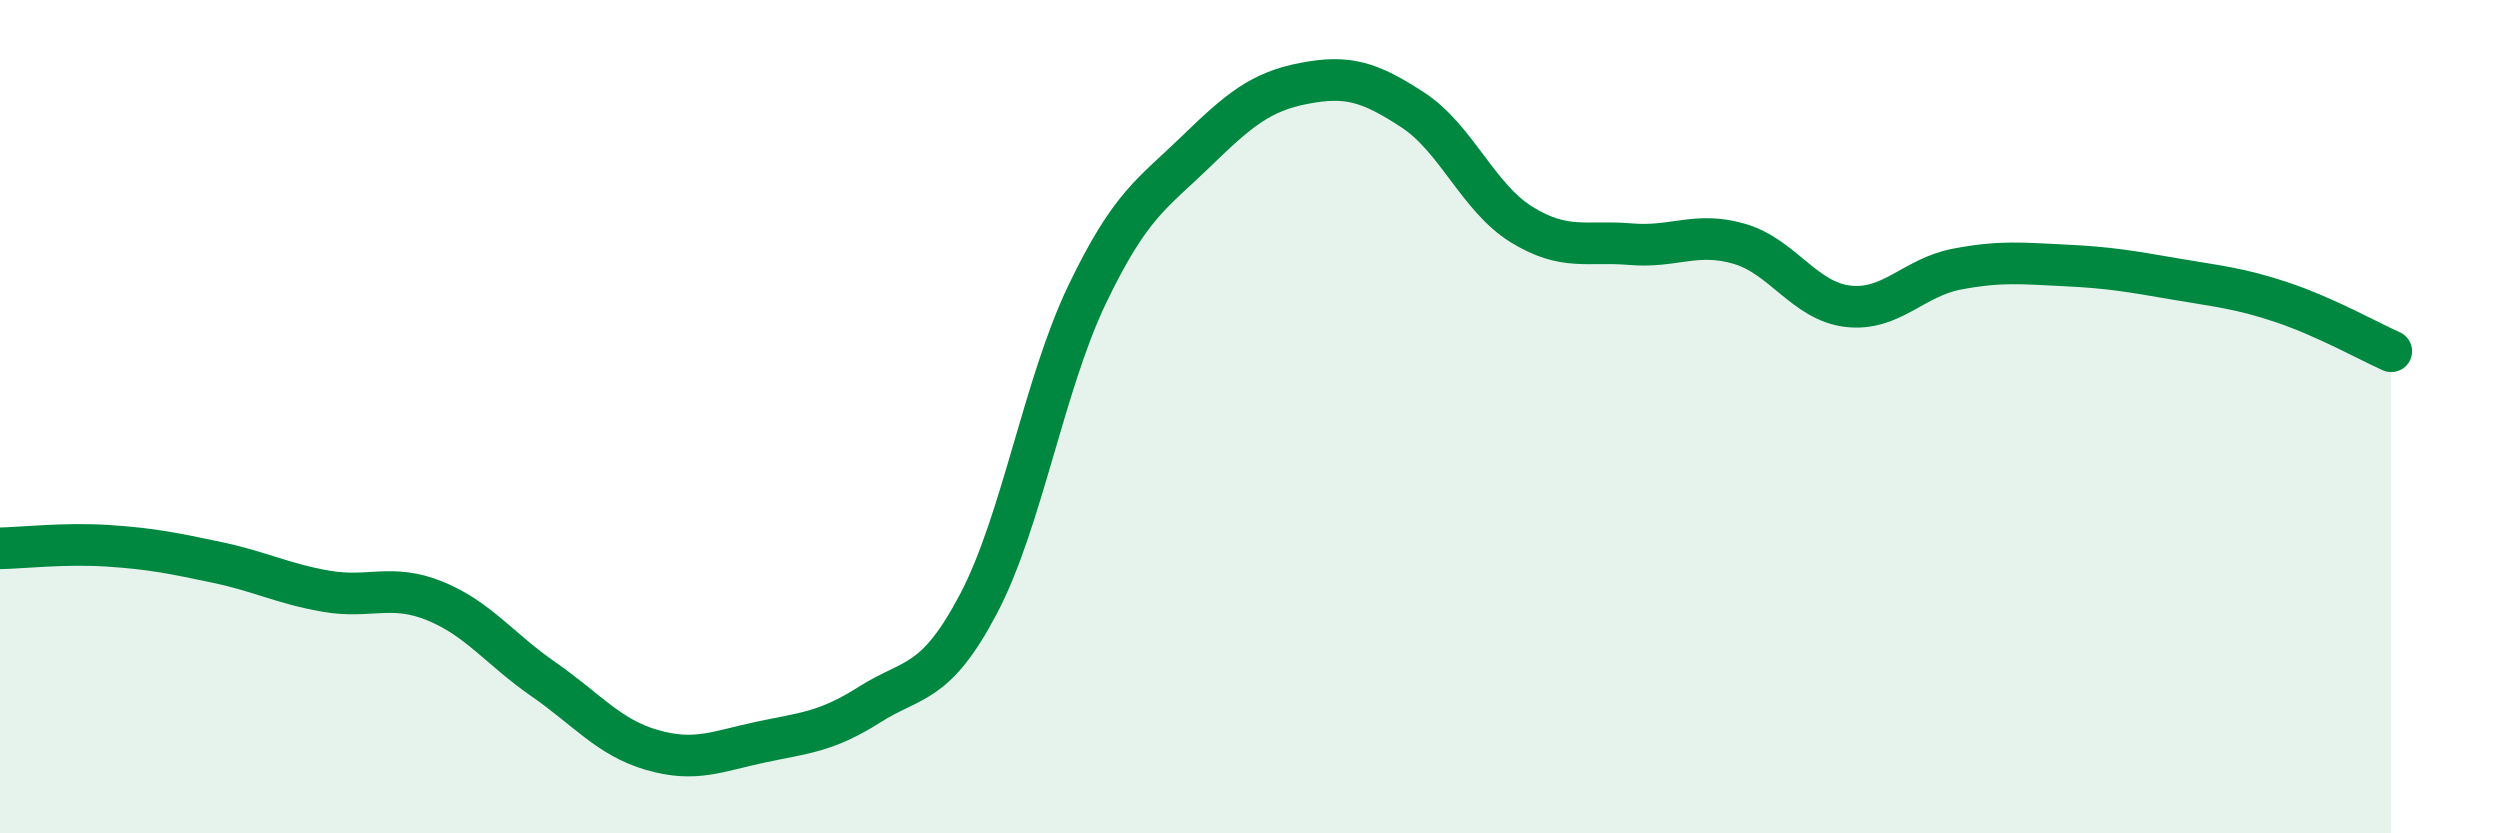
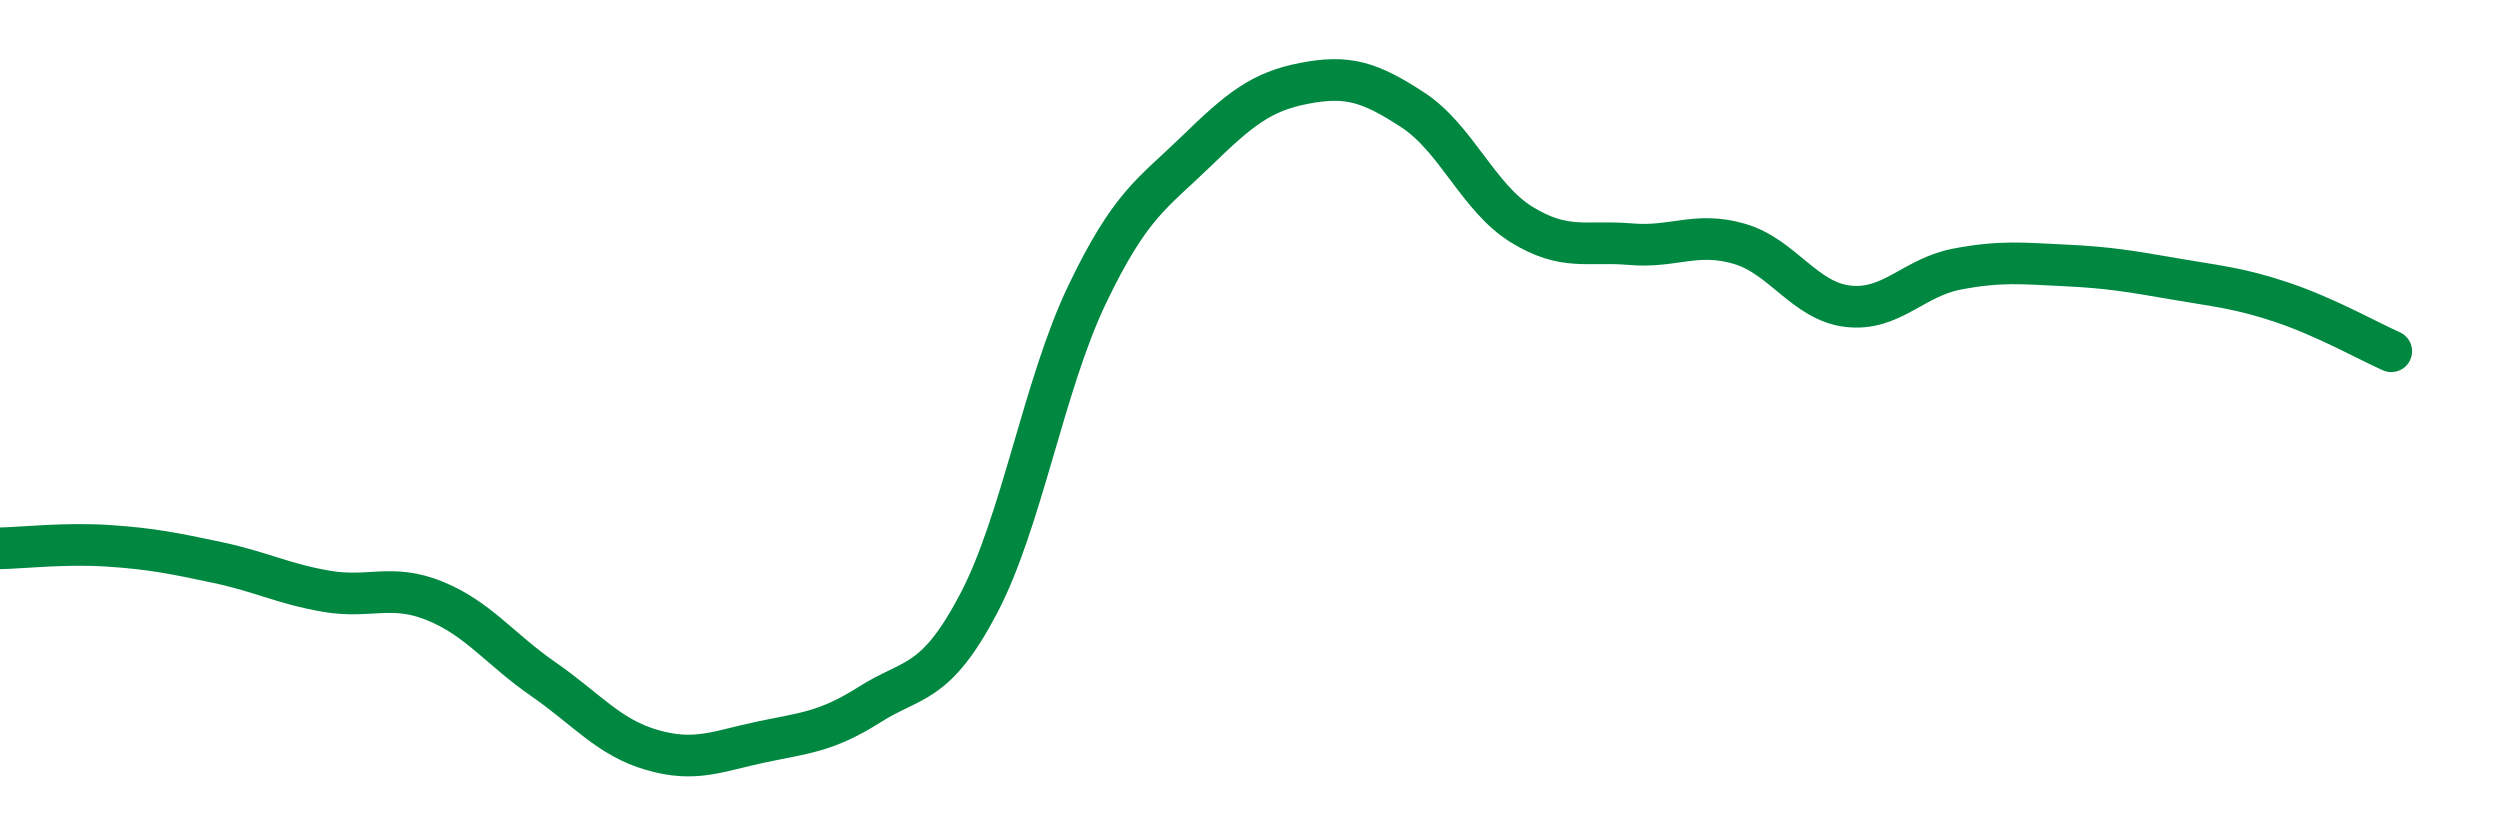
<svg xmlns="http://www.w3.org/2000/svg" width="60" height="20" viewBox="0 0 60 20">
-   <path d="M 0,13.16 C 0.52,13.15 1.57,13.03 2.61,13.1 C 3.65,13.17 4.18,13.28 5.22,13.5 C 6.26,13.72 6.79,14.01 7.83,14.19 C 8.87,14.37 9.39,14 10.43,14.42 C 11.47,14.84 12,15.58 13.04,16.3 C 14.08,17.02 14.61,17.7 15.65,18 C 16.69,18.3 17.22,18.03 18.26,17.81 C 19.3,17.59 19.83,17.57 20.87,16.91 C 21.91,16.25 22.44,16.47 23.48,14.5 C 24.52,12.53 25.05,9.24 26.09,7.07 C 27.13,4.9 27.66,4.65 28.7,3.64 C 29.74,2.63 30.26,2.2 31.3,2 C 32.34,1.8 32.87,1.96 33.91,2.64 C 34.95,3.32 35.48,4.75 36.52,5.39 C 37.56,6.03 38.09,5.77 39.13,5.86 C 40.17,5.95 40.7,5.55 41.74,5.85 C 42.78,6.15 43.31,7.23 44.35,7.35 C 45.39,7.47 45.92,6.66 46.96,6.46 C 48,6.26 48.53,6.32 49.57,6.37 C 50.61,6.42 51.13,6.51 52.17,6.69 C 53.21,6.87 53.74,6.91 54.78,7.26 C 55.82,7.61 56.87,8.2 57.39,8.43L57.39 20L0 20Z" fill="#008740" opacity="0.1" stroke-linecap="round" stroke-linejoin="round" />
  <path d="M 0,13.16 C 0.52,13.15 1.57,13.03 2.61,13.1 C 3.65,13.17 4.18,13.28 5.22,13.5 C 6.26,13.72 6.79,14.01 7.83,14.19 C 8.87,14.37 9.39,14 10.43,14.42 C 11.47,14.84 12,15.58 13.04,16.3 C 14.08,17.02 14.61,17.7 15.65,18 C 16.69,18.3 17.22,18.03 18.26,17.81 C 19.3,17.59 19.83,17.57 20.87,16.91 C 21.91,16.25 22.44,16.47 23.48,14.5 C 24.52,12.53 25.05,9.24 26.09,7.07 C 27.13,4.9 27.66,4.65 28.7,3.64 C 29.74,2.63 30.26,2.2 31.3,2 C 32.34,1.8 32.87,1.96 33.91,2.64 C 34.95,3.32 35.48,4.75 36.52,5.39 C 37.56,6.03 38.09,5.77 39.13,5.86 C 40.17,5.95 40.7,5.55 41.74,5.85 C 42.78,6.15 43.31,7.23 44.35,7.35 C 45.39,7.47 45.92,6.66 46.96,6.46 C 48,6.26 48.53,6.32 49.57,6.37 C 50.61,6.42 51.13,6.51 52.17,6.69 C 53.21,6.87 53.74,6.91 54.78,7.26 C 55.82,7.61 56.87,8.2 57.39,8.43" stroke="#008740" stroke-width="1" fill="none" stroke-linecap="round" stroke-linejoin="round" />
</svg>